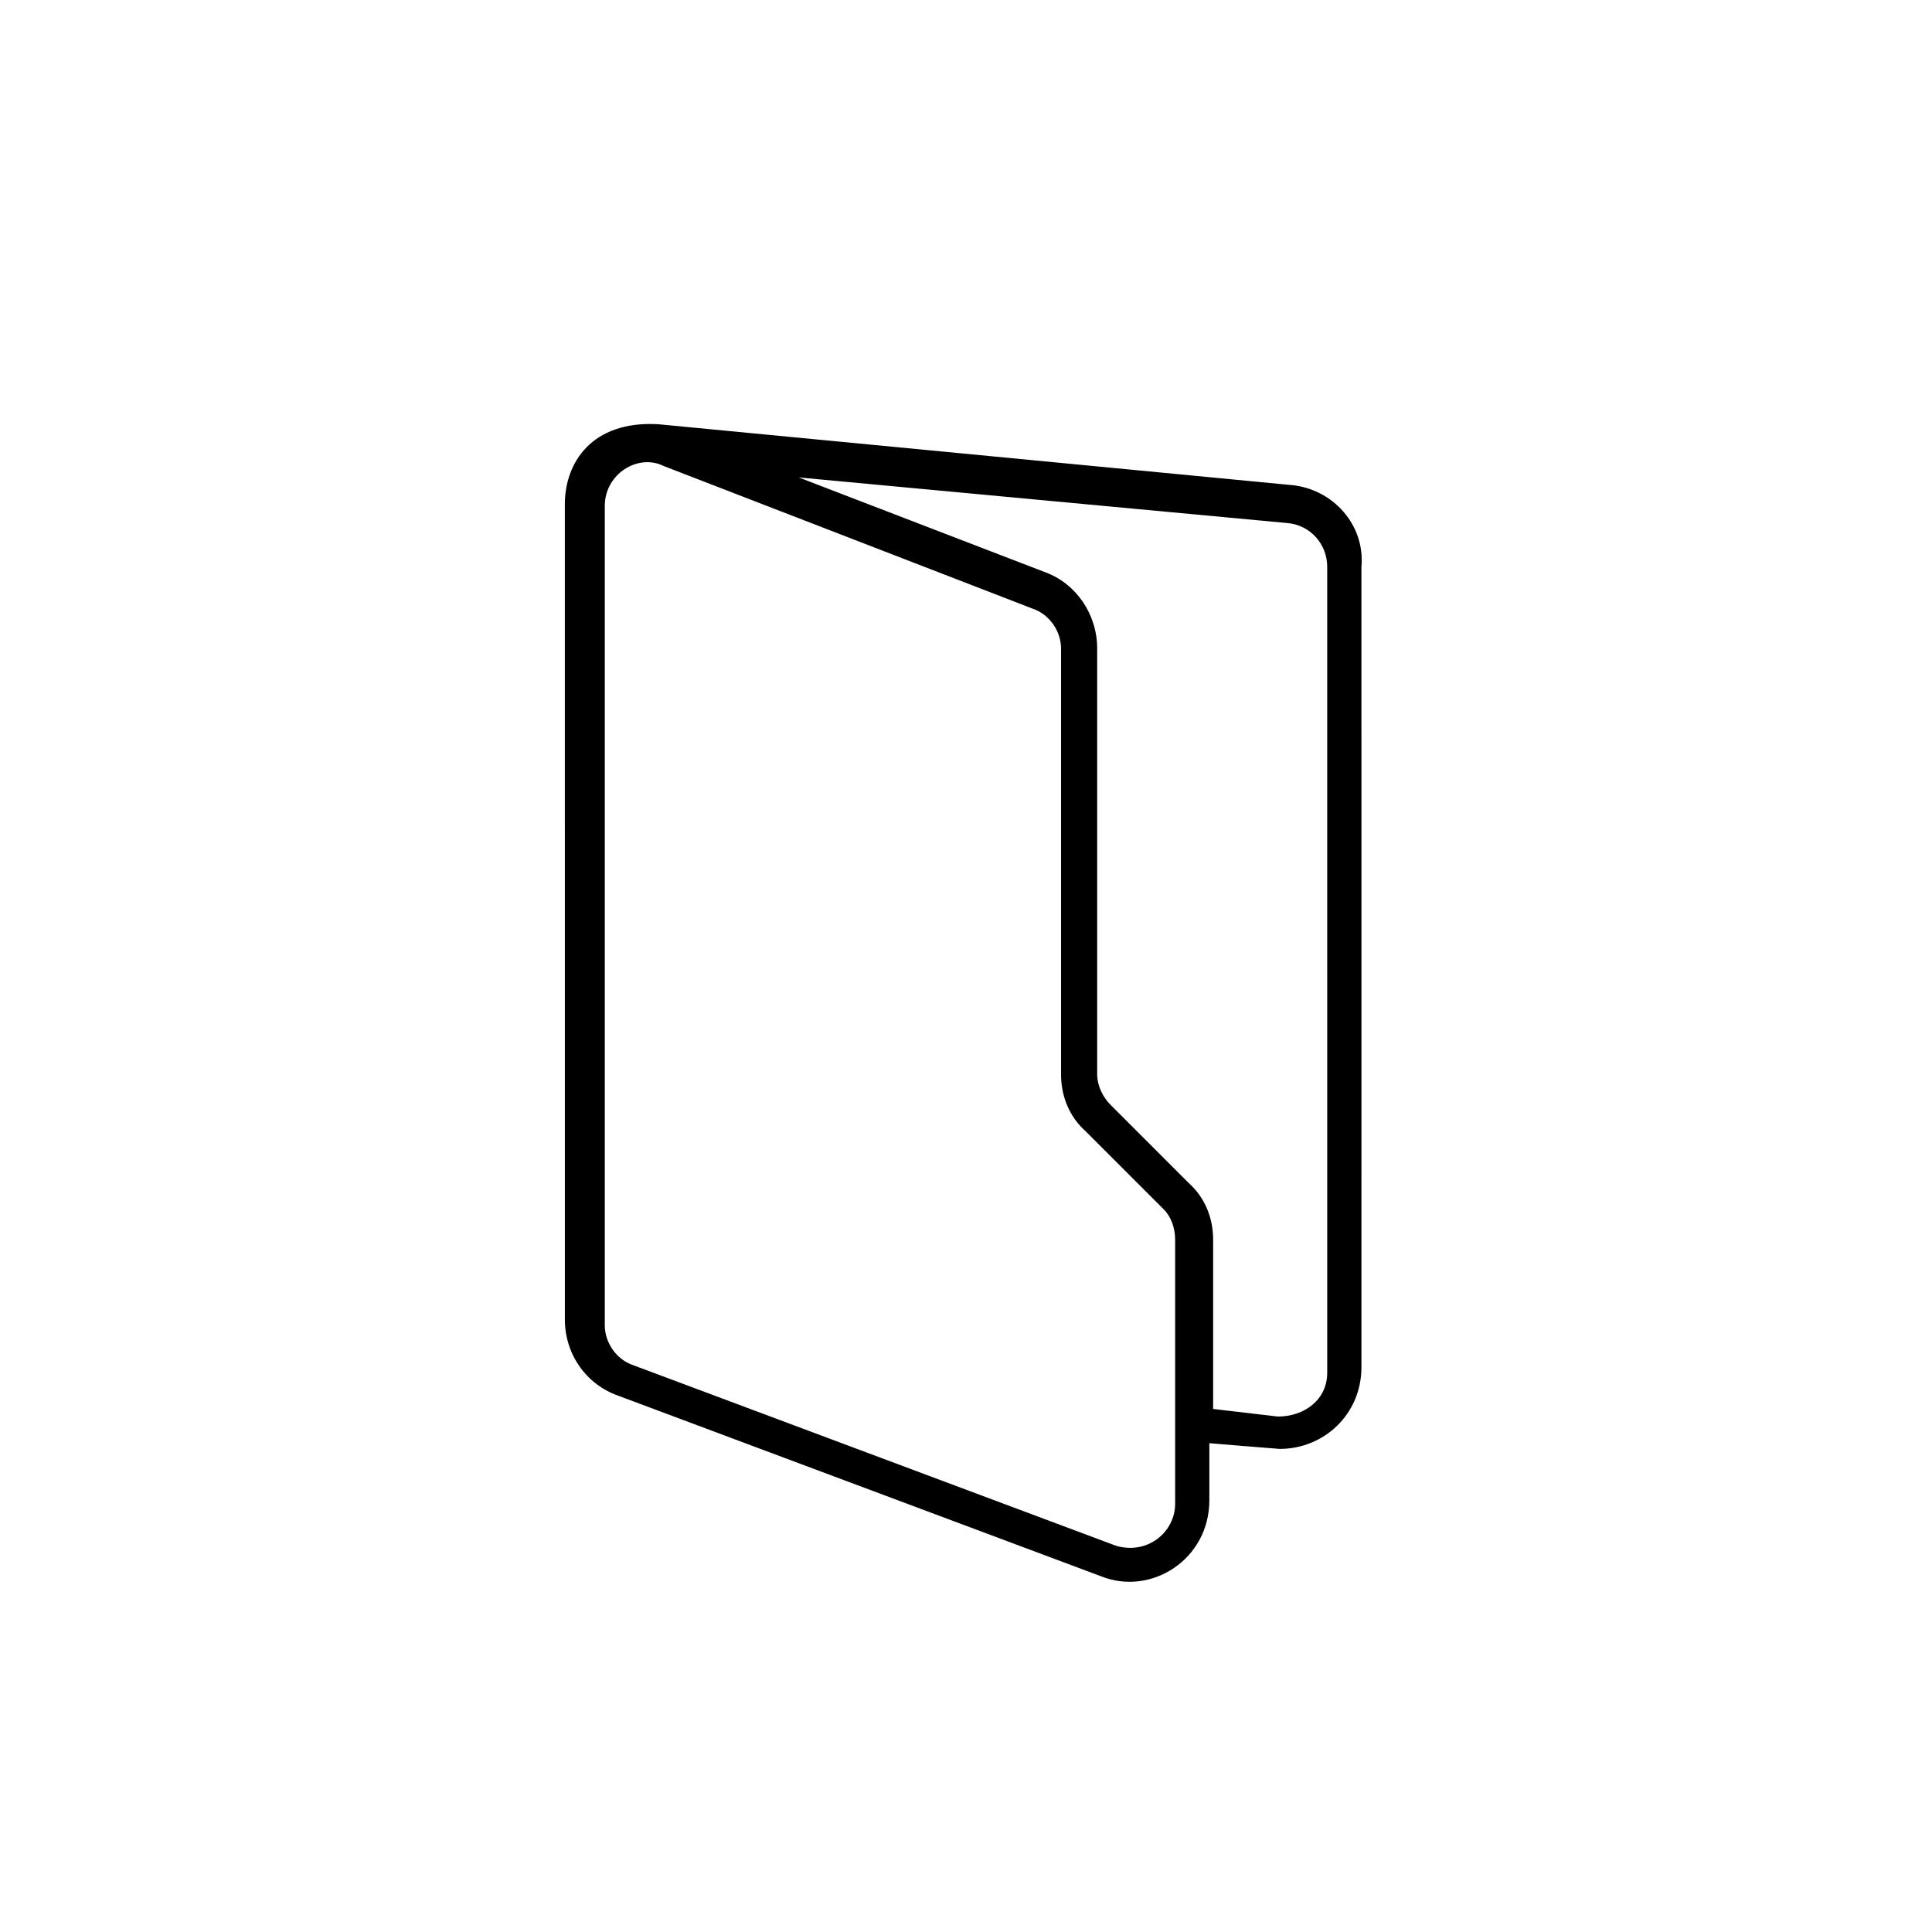
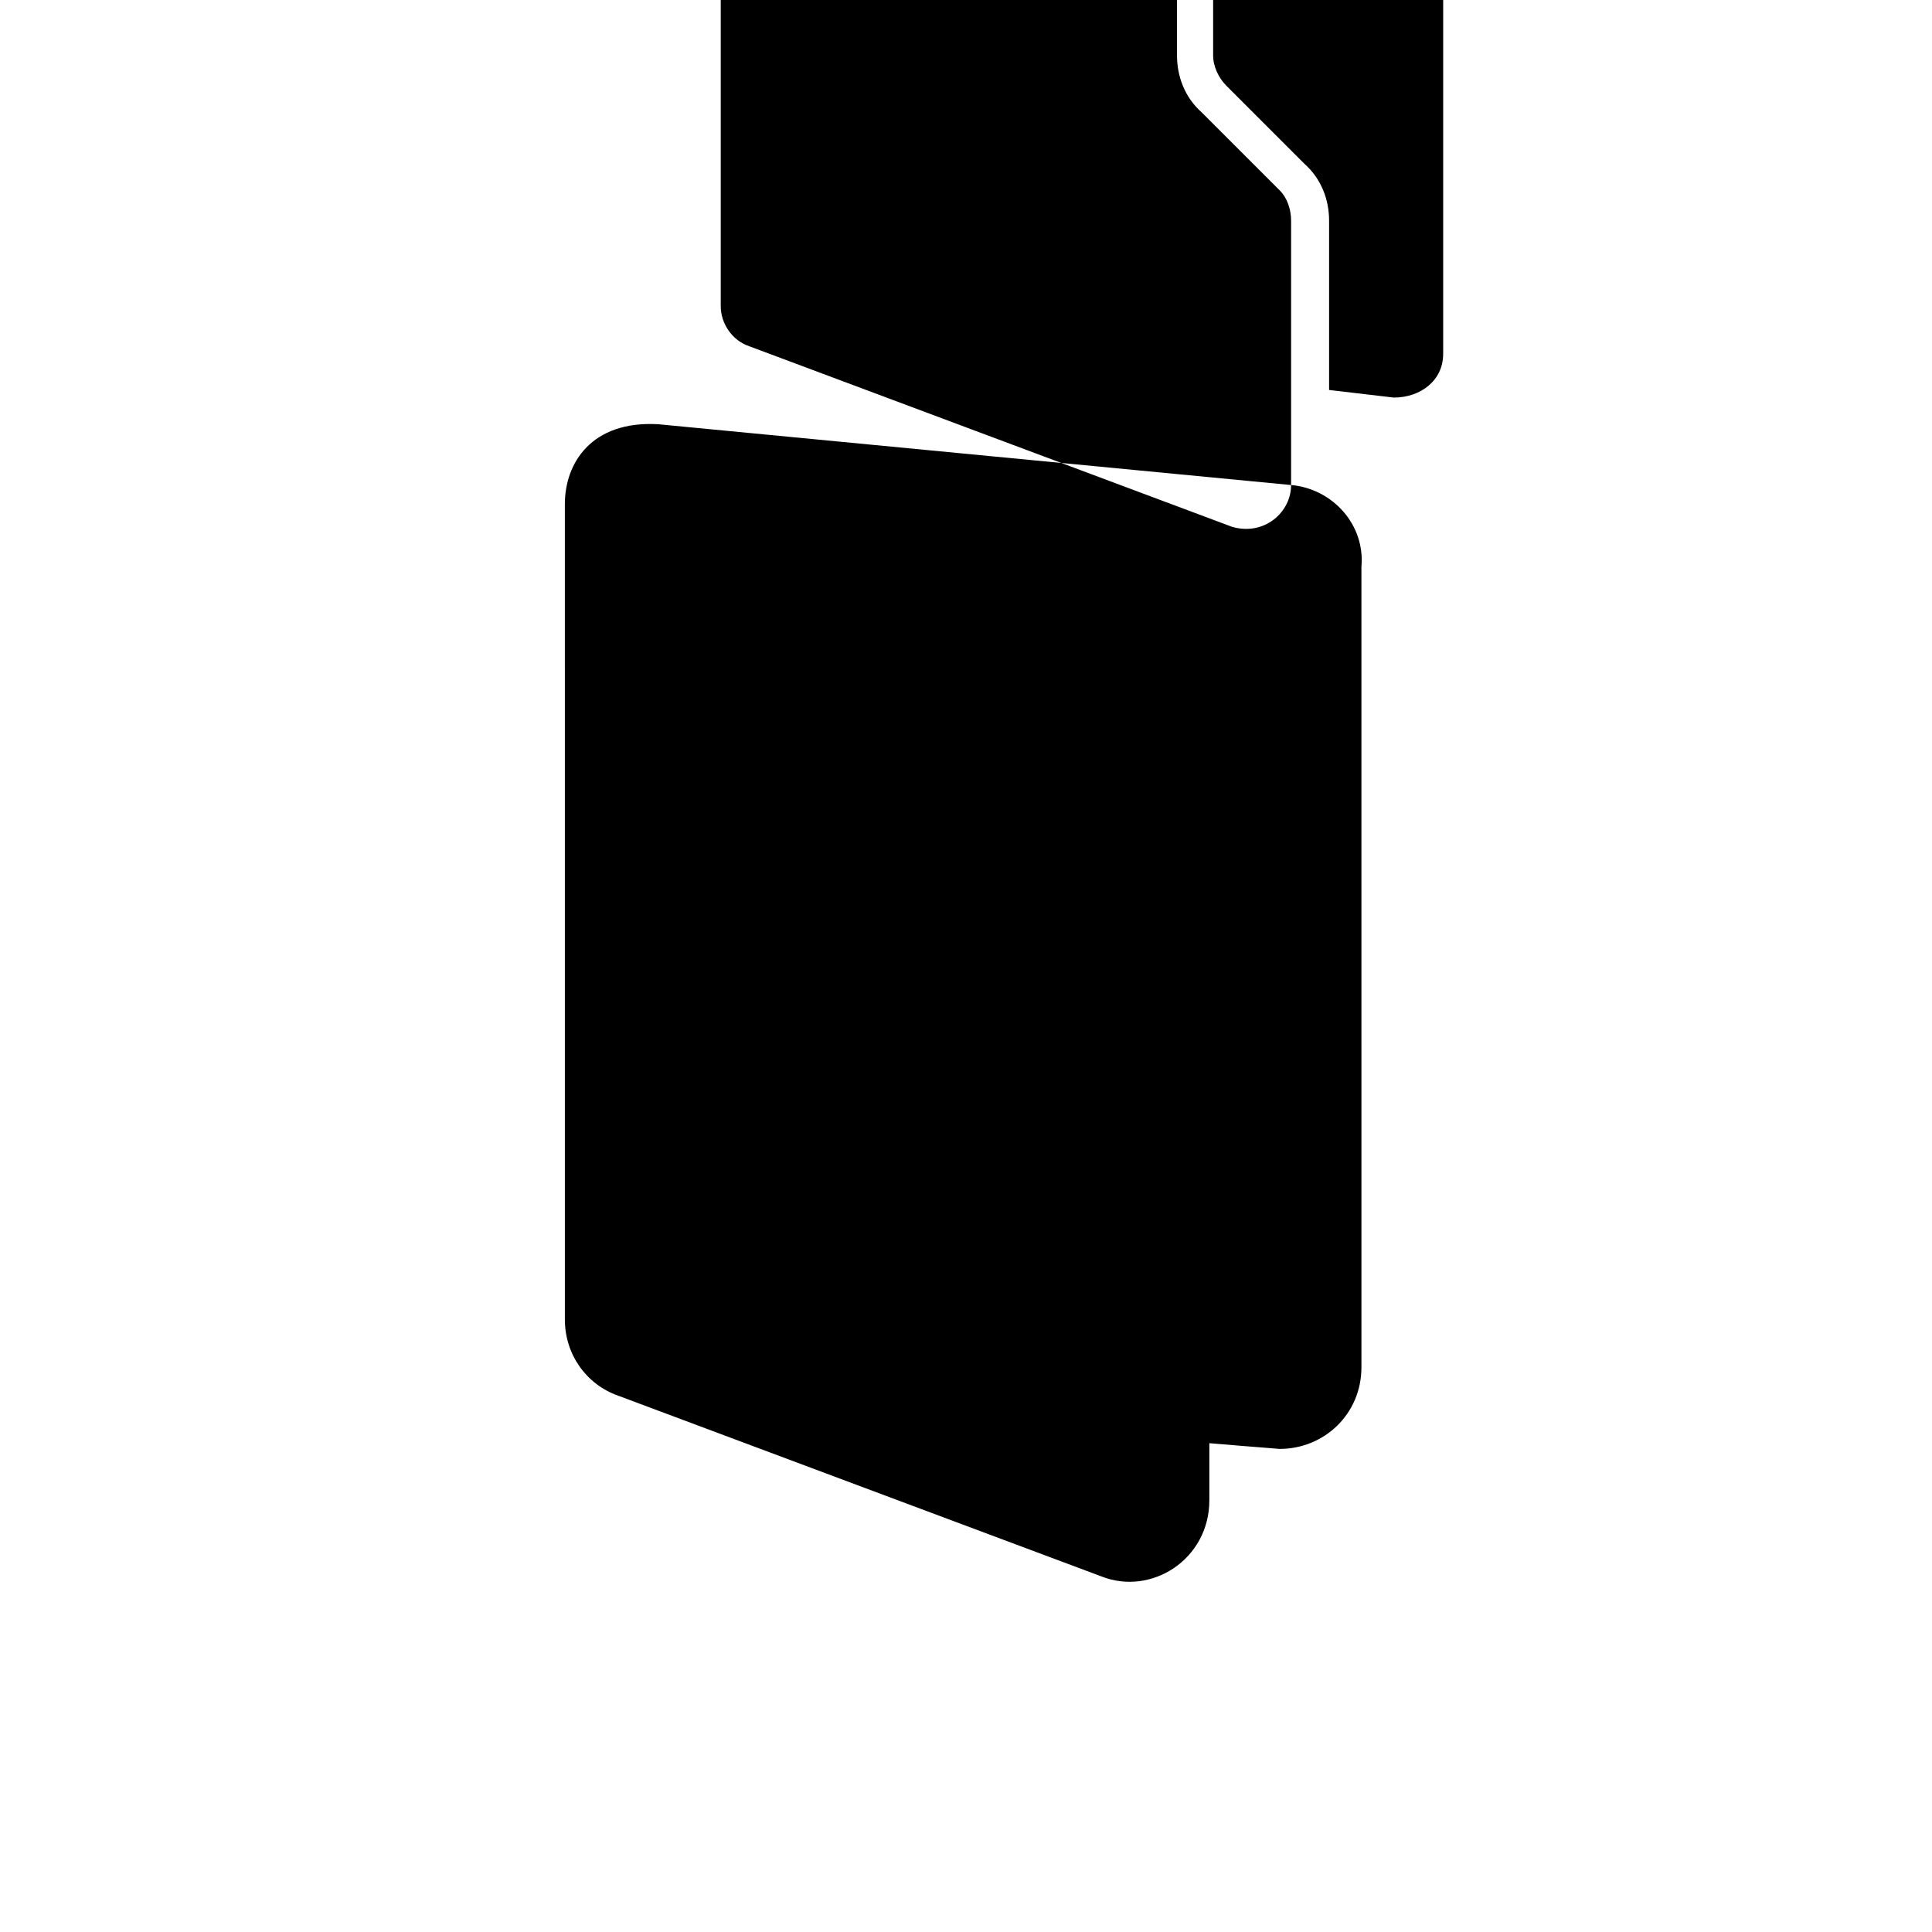
<svg xmlns="http://www.w3.org/2000/svg" fill="#000000" width="800px" height="800px" version="1.1" viewBox="144 144 512 512">
-   <path d="m486.15 272.54-167.77-16.121c-17.695-0.973-24.688 10.363-24.688 21.16l0.004 216.13c0 9.074 5.543 17.129 14.105 20.152l127.97 47.863c13.32 5.336 28.719-4.465 28.719-20.152v-15.113s18.141 1.516 18.641 1.516c11.719 0 21.664-9.16 21.664-21.668l-0.004-212.11c1.008-11.086-7.555-20.656-18.641-21.664zm-30.73 270.04c0 7.246-7.113 13.523-15.617 11.082l-127.97-47.863c-4.535-1.512-7.559-6.047-7.559-10.578v-217.14c0-8.52 8.844-13.965 15.617-10.578l97.738 37.785c4.535 1.512 7.559 6.047 7.559 10.578v112.85c0 5.543 2.016 11.082 6.551 15.113l20.66 20.656c2.012 2.016 3.023 5.039 3.023 8.066v70.027zm40.305-34.766c0 7.078-5.984 11.586-13.098 11.586l-17.133-2.012v-44.84c0-5.547-2.016-11.082-6.551-15.113l-20.652-20.656c-2.016-2.016-3.527-5.039-3.527-8.062v-112.85c0-9.07-5.547-17.129-13.602-20.152l-65.496-25.191 129.48 12.09c6.043 0.504 10.578 5.543 10.578 11.59z" />
+   <path d="m486.15 272.54-167.77-16.121c-17.695-0.973-24.688 10.363-24.688 21.16l0.004 216.13c0 9.074 5.543 17.129 14.105 20.152l127.97 47.863c13.32 5.336 28.719-4.465 28.719-20.152v-15.113s18.141 1.516 18.641 1.516c11.719 0 21.664-9.16 21.664-21.668l-0.004-212.11c1.008-11.086-7.555-20.656-18.641-21.664zc0 7.246-7.113 13.523-15.617 11.082l-127.97-47.863c-4.535-1.512-7.559-6.047-7.559-10.578v-217.14c0-8.52 8.844-13.965 15.617-10.578l97.738 37.785c4.535 1.512 7.559 6.047 7.559 10.578v112.85c0 5.543 2.016 11.082 6.551 15.113l20.66 20.656c2.012 2.016 3.023 5.039 3.023 8.066v70.027zm40.305-34.766c0 7.078-5.984 11.586-13.098 11.586l-17.133-2.012v-44.84c0-5.547-2.016-11.082-6.551-15.113l-20.652-20.656c-2.016-2.016-3.527-5.039-3.527-8.062v-112.85c0-9.07-5.547-17.129-13.602-20.152l-65.496-25.191 129.48 12.09c6.043 0.504 10.578 5.543 10.578 11.59z" />
</svg>